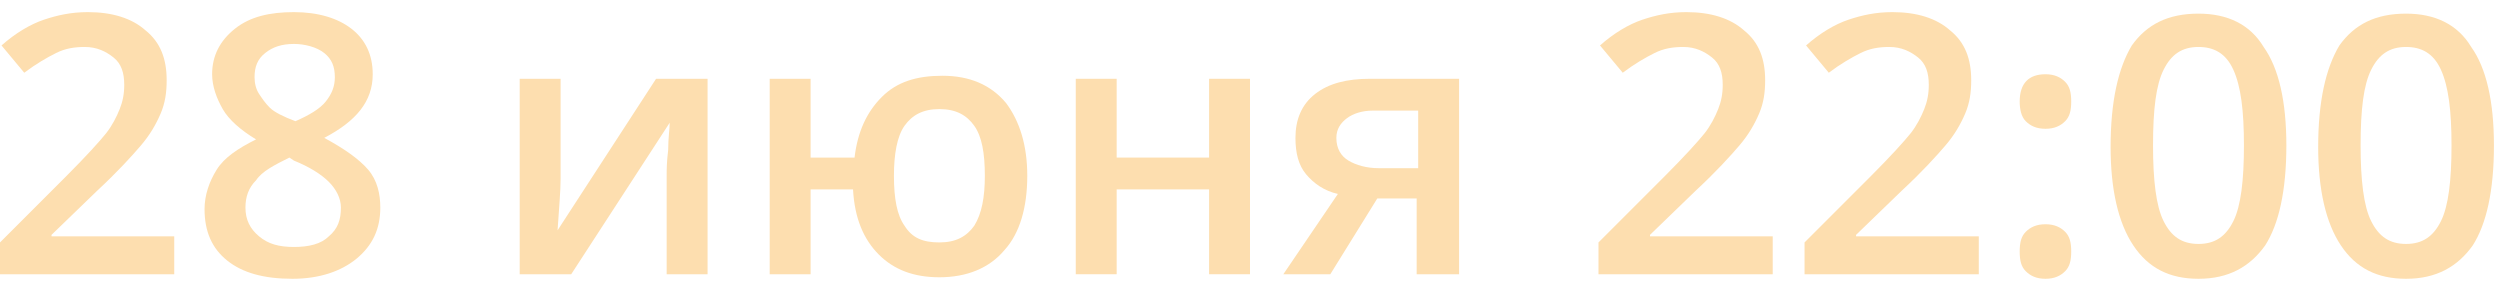
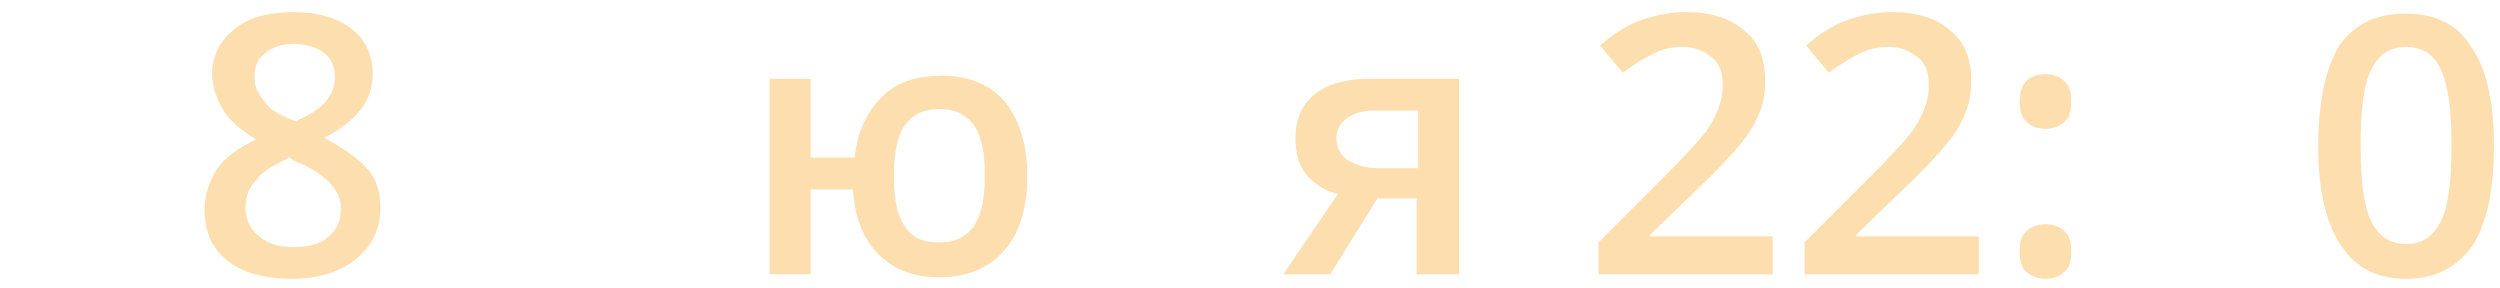
<svg xmlns="http://www.w3.org/2000/svg" width="165" height="19" viewBox="0 0 165 19" fill="none">
-   <path d="M11.5 18.1H0V16L4.4 11.6C5.7 10.3 6.6 9.3 7 8.8C7.4 8.3 7.7 7.7 7.9 7.2C8.1 6.7 8.2 6.2 8.2 5.6C8.2 4.8 8 4.2 7.5 3.8C7 3.4 6.4 3.1 5.6 3.1C4.9 3.1 4.3 3.2 3.7 3.5C3.1 3.8 2.4 4.2 1.6 4.8L0.1 3C1 2.2 2 1.6 2.9 1.3C3.8 1 4.7 0.8 5.8 0.8C7.4 0.8 8.7 1.2 9.6 2C10.6 2.8 11 3.9 11 5.3C11 6.1 10.9 6.8 10.6 7.5C10.3 8.2 9.9 8.9 9.3 9.6C8.7 10.3 7.8 11.3 6.4 12.6L3.4 15.5V15.6H11.5V18.1Z" fill="#FDDEAF" />
  <path d="M19.4 0.8C21 0.8 22.3 1.2 23.2 1.9C24.1 2.6 24.6 3.6 24.6 4.9C24.6 6.7 23.5 8 21.4 9.1C22.7 9.8 23.7 10.5 24.3 11.2C24.9 11.9 25.1 12.8 25.1 13.7C25.1 15.1 24.6 16.2 23.5 17.1C22.5 17.9 21.1 18.4 19.3 18.4C17.4 18.4 16 18 15 17.2C14 16.4 13.5 15.3 13.5 13.8C13.5 12.9 13.8 12 14.3 11.2C14.8 10.4 15.7 9.8 16.9 9.2C15.9 8.6 15.1 7.9 14.7 7.2C14.3 6.5 14 5.7 14 4.9C14 3.7 14.5 2.7 15.5 1.9C16.5 1.1 17.8 0.8 19.4 0.8ZM16.2 13.7C16.2 14.5 16.5 15.1 17.1 15.6C17.7 16.1 18.4 16.3 19.4 16.3C20.4 16.3 21.2 16.1 21.7 15.6C22.3 15.1 22.5 14.5 22.5 13.7C22.5 13.1 22.2 12.5 21.7 12C21.2 11.5 20.4 11 19.4 10.6L19.1 10.4C18.1 10.9 17.3 11.3 16.9 11.9C16.4 12.4 16.2 13 16.2 13.7ZM19.4 2.9C18.6 2.9 18 3.1 17.5 3.5C17 3.9 16.8 4.4 16.8 5.1C16.8 5.5 16.9 5.9 17.1 6.2C17.3 6.5 17.5 6.8 17.8 7.1C18.1 7.4 18.7 7.7 19.5 8C20.4 7.6 21.1 7.2 21.5 6.7C21.9 6.2 22.1 5.7 22.1 5.1C22.1 4.4 21.9 3.9 21.4 3.5C20.9 3.1 20.1 2.9 19.4 2.9Z" fill="#FDDEAF" />
-   <path d="M37 5.2V11.8C37 12.6 36.9 13.7 36.8 15.2L43.3 5.2H46.7V18.1H44V11.6C44 11.2 44 10.7 44.1 9.9C44.1 9.1 44.2 8.5 44.2 8.1L37.7 18.1H34.3V5.2H37Z" fill="#FDDEAF" />
  <path d="M67.8 11.6C67.8 13.7 67.3 15.4 66.3 16.5C65.3 17.7 63.8 18.3 62 18.3C60.3 18.3 59 17.8 58 16.8C57 15.8 56.4 14.4 56.3 12.5H53.5V18.1H50.8V5.2H53.5V10.4H56.4C56.6 8.7 57.2 7.4 58.2 6.4C59.2 5.4 60.5 5 62.2 5C64 5 65.4 5.6 66.4 6.8C67.3 8 67.8 9.6 67.8 11.6ZM59 11.6C59 13.1 59.2 14.2 59.7 14.9C60.2 15.7 60.9 16 62 16C63.1 16 63.8 15.6 64.3 14.9C64.8 14.1 65 13 65 11.6C65 10.1 64.8 9 64.3 8.3C63.8 7.6 63.1 7.2 62 7.2C60.9 7.2 60.2 7.6 59.7 8.3C59.2 9 59 10.2 59 11.6Z" fill="#FDDEAF" />
-   <path d="M73.7 5.2V10.4H79.8V5.2H82.5V18.1H79.8V12.5H73.7V18.1H71V5.2H73.7Z" fill="#FDDEAF" />
  <path d="M87.8 18.1H84.7L88.3 12.8C87.4 12.6 86.7 12.1 86.2 11.5C85.7 10.9 85.5 10.1 85.5 9.1C85.5 7.9 85.9 6.9 86.8 6.2C87.7 5.5 88.9 5.2 90.4 5.2H96.3V18.1H93.5V13.1H90.9L87.8 18.1ZM88.2 9.1C88.2 9.8 88.5 10.3 89 10.6C89.5 10.9 90.2 11.1 91 11.1H93.6V7.3H90.6C89.9 7.3 89.3 7.5 88.9 7.8C88.5 8.1 88.2 8.5 88.2 9.1Z" fill="#FDDEAF" />
  <path d="M117.1 18.1H105.5V16L109.9 11.6C111.2 10.3 112.1 9.3 112.5 8.8C112.9 8.3 113.2 7.7 113.4 7.2C113.6 6.7 113.7 6.2 113.7 5.6C113.7 4.8 113.5 4.2 113 3.8C112.5 3.4 111.9 3.1 111.1 3.1C110.4 3.1 109.8 3.2 109.2 3.5C108.6 3.8 107.9 4.2 107.1 4.8L105.6 3C106.5 2.2 107.5 1.6 108.4 1.3C109.3 1 110.2 0.8 111.3 0.8C112.9 0.8 114.2 1.2 115.1 2C116.1 2.8 116.5 3.9 116.5 5.3C116.5 6.1 116.4 6.8 116.1 7.5C115.8 8.2 115.4 8.9 114.8 9.6C114.2 10.3 113.3 11.3 111.9 12.6L108.9 15.5V15.6H117V18.1H117.1Z" fill="#FDDEAF" />
  <path d="M130.7 18.1H119.1V16L123.5 11.6C124.8 10.3 125.7 9.3 126.1 8.8C126.5 8.3 126.8 7.7 127 7.2C127.2 6.7 127.3 6.2 127.3 5.6C127.3 4.8 127.1 4.2 126.6 3.8C126.1 3.4 125.5 3.1 124.7 3.1C124 3.1 123.4 3.2 122.8 3.5C122.2 3.8 121.5 4.2 120.7 4.8L119.2 3C120.1 2.2 121.1 1.6 122 1.3C122.9 1 123.8 0.8 124.9 0.8C126.5 0.8 127.8 1.2 128.7 2C129.7 2.8 130.1 3.9 130.1 5.3C130.1 6.1 130 6.8 129.7 7.5C129.4 8.2 129 8.9 128.4 9.6C127.8 10.3 126.9 11.3 125.5 12.6L122.5 15.5V15.6H130.6V18.1H130.7Z" fill="#FDDEAF" />
  <path d="M133.3 6.7C133.3 5.5 133.9 4.9 135 4.9C135.6 4.9 136 5.1 136.3 5.4C136.6 5.7 136.7 6.1 136.7 6.7C136.7 7.3 136.6 7.7 136.3 8C136 8.3 135.6 8.5 135 8.5C134.4 8.5 134 8.3 133.7 8C133.4 7.7 133.3 7.2 133.3 6.7ZM133.3 16.6C133.3 16 133.4 15.6 133.7 15.3C134 15 134.4 14.8 135 14.8C135.6 14.8 136 15 136.3 15.3C136.6 15.6 136.7 16 136.7 16.6C136.7 17.2 136.6 17.6 136.3 17.9C136 18.2 135.6 18.4 135 18.4C134.4 18.4 134 18.2 133.7 17.9C133.4 17.6 133.3 17.2 133.3 16.6Z" fill="#FDDEAF" />
-   <path d="M150.9 9.6C150.9 12.6 150.4 14.8 149.5 16.2C148.5 17.6 147.1 18.4 145.1 18.4C143.2 18.4 141.8 17.7 140.8 16.2C139.8 14.7 139.3 12.5 139.3 9.7C139.3 6.7 139.8 4.5 140.7 3C141.7 1.6 143.1 0.9 145.1 0.9C147 0.9 148.5 1.6 149.4 3.1C150.4 4.5 150.9 6.7 150.9 9.6ZM142.1 9.6C142.1 11.9 142.3 13.6 142.8 14.6C143.3 15.6 144 16.1 145.1 16.1C146.2 16.1 146.9 15.6 147.4 14.6C147.9 13.6 148.1 11.9 148.1 9.6C148.1 7.3 147.9 5.7 147.4 4.6C146.9 3.5 146.1 3.1 145.1 3.1C144 3.1 143.3 3.6 142.8 4.6C142.3 5.6 142.1 7.2 142.1 9.6Z" fill="#FDDEAF" />
  <path d="M164.6 9.6C164.6 12.6 164.1 14.8 163.2 16.2C162.2 17.6 160.8 18.4 158.8 18.4C156.9 18.4 155.5 17.7 154.5 16.2C153.5 14.7 153 12.5 153 9.7C153 6.7 153.5 4.5 154.4 3C155.4 1.6 156.8 0.9 158.8 0.9C160.7 0.9 162.2 1.6 163.1 3.1C164.1 4.5 164.6 6.7 164.6 9.6ZM155.8 9.6C155.8 11.9 156 13.6 156.5 14.6C157 15.6 157.7 16.1 158.8 16.1C159.9 16.1 160.6 15.6 161.1 14.6C161.6 13.6 161.8 11.9 161.8 9.6C161.8 7.3 161.6 5.7 161.1 4.6C160.6 3.5 159.8 3.1 158.8 3.1C157.7 3.1 157 3.6 156.5 4.6C156 5.6 155.8 7.2 155.8 9.6Z" fill="#FDDEAF" />
</svg>